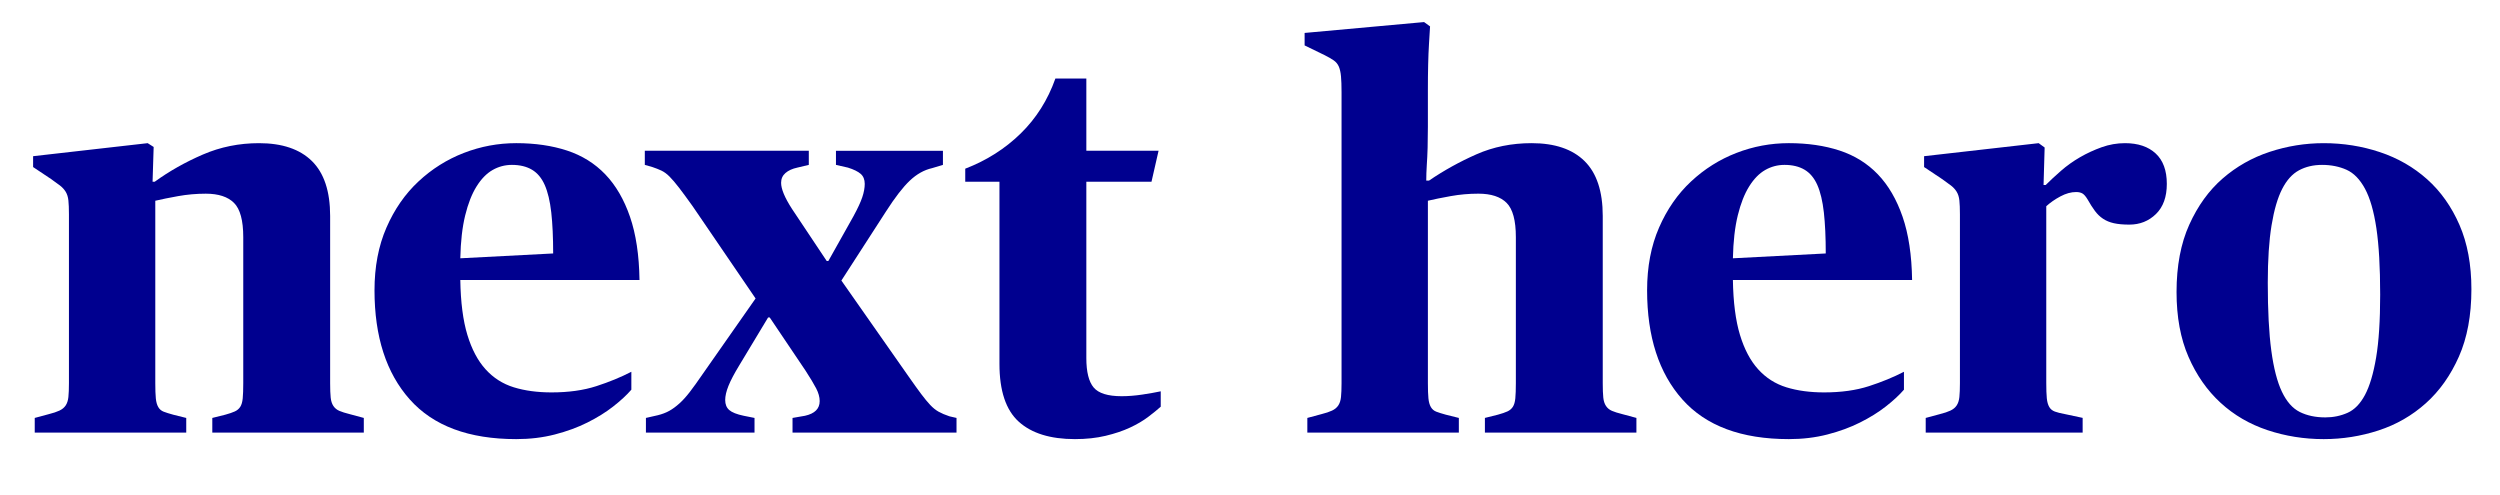
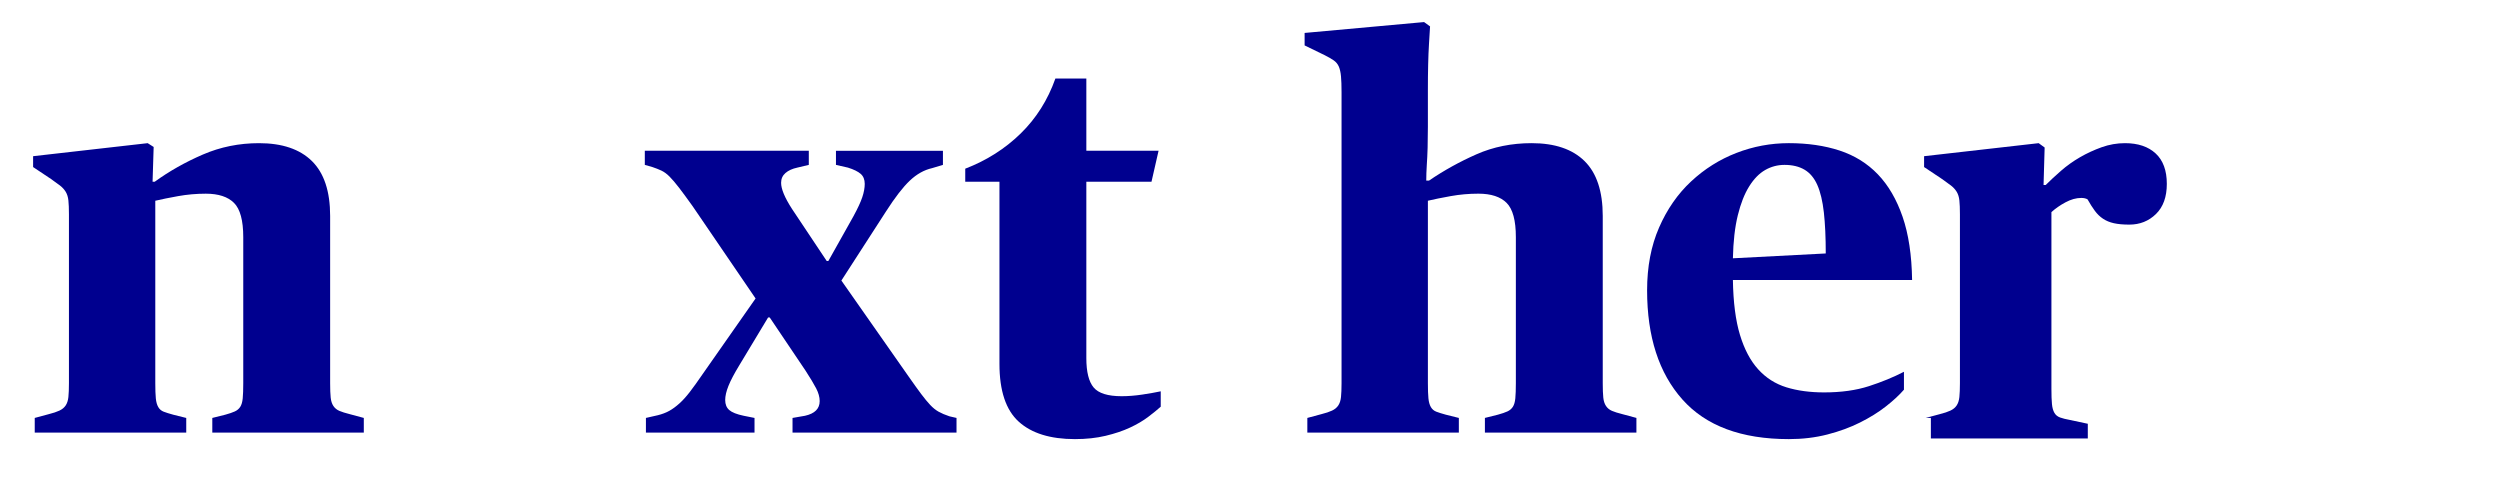
<svg xmlns="http://www.w3.org/2000/svg" version="1.1" id="レイヤー_1" x="0px" y="0px" width="490px" height="97px" viewBox="0 0 490 97" style="enable-background:new 0 0 490 97;" xml:space="preserve">
  <style type="text/css">
	.st0{fill:none;}
	.st1{fill:#00008F;}
</style>
  <rect class="st0" width="490" height="97" />
  <g>
    <path class="st1" d="M6.808,81.915l2.767-0.745c0.852-0.213,1.544-0.442,2.075-0.692c0.532-0.248,0.94-0.585,1.224-1.011   c0.283-0.426,0.461-0.975,0.532-1.65c0.07-0.674,0.107-1.578,0.107-2.714v-33.1c0-1.134-0.037-2.039-0.107-2.714   c-0.071-0.673-0.249-1.24-0.532-1.703c-0.284-0.461-0.657-0.868-1.117-1.224c-0.462-0.354-1.048-0.78-1.756-1.277l-3.512-2.341   v-2.129l22.457-2.554l1.171,0.745l-0.213,6.812h0.426c2.837-2.057,5.977-3.832,9.419-5.321c3.441-1.49,7.113-2.235,11.016-2.235   c4.54,0,7.999,1.171,10.377,3.512c2.376,2.341,3.566,5.926,3.566,10.75v32.781c0,1.207,0.035,2.147,0.106,2.82   c0.07,0.675,0.248,1.224,0.532,1.65c0.283,0.426,0.674,0.745,1.171,0.958c0.496,0.213,1.171,0.426,2.023,0.638l2.767,0.745v2.874   H41.612v-2.874l2.554-0.638c0.78-0.213,1.4-0.426,1.863-0.638c0.461-0.213,0.815-0.514,1.065-0.905   c0.248-0.389,0.407-0.939,0.479-1.649c0.07-0.709,0.106-1.703,0.106-2.98v-28.63c0-3.263-0.604-5.498-1.809-6.705   c-1.207-1.206-3.052-1.809-5.535-1.809c-1.846,0-3.655,0.159-5.428,0.479c-1.775,0.319-3.265,0.622-4.47,0.905v35.761   c0,1.277,0.035,2.272,0.106,2.98c0.07,0.71,0.23,1.277,0.479,1.703c0.248,0.426,0.602,0.729,1.065,0.905   c0.46,0.178,1.081,0.373,1.863,0.586l2.554,0.638v2.874H6.808V81.915z" />
-     <path class="st1" d="M101.182,86.066c-9.296,0-16.249-2.59-20.861-7.77c-4.613-5.179-6.918-12.31-6.918-21.393   c0-4.612,0.78-8.71,2.341-12.293c1.56-3.582,3.654-6.599,6.28-9.047c2.624-2.448,5.588-4.31,8.887-5.588   c3.299-1.277,6.722-1.916,10.271-1.916c3.689,0,7.007,0.484,9.952,1.449c2.943,0.966,5.444,2.523,7.503,4.668   c2.057,2.145,3.672,4.917,4.842,8.313c1.171,3.397,1.791,7.528,1.863,12.391H90.22c0.07,4.357,0.532,7.943,1.384,10.753   c0.851,2.81,2.039,5.061,3.566,6.747c1.525,1.686,3.369,2.864,5.534,3.531c2.164,0.669,4.63,1.001,7.397,1.001   c3.334,0,6.261-0.407,8.781-1.224c2.517-0.815,4.806-1.756,6.864-2.82v3.512c-0.923,1.064-2.112,2.165-3.566,3.299   c-1.455,1.136-3.139,2.181-5.055,3.139c-1.916,0.958-4.045,1.739-6.386,2.341C106.397,85.763,103.878,86.066,101.182,86.066z    M100.331,32.318c-1.349,0-2.608,0.334-3.778,1c-1.171,0.667-2.218,1.736-3.14,3.21c-0.923,1.473-1.668,3.366-2.235,5.681   c-0.569,2.315-0.888,5.121-0.958,8.416l18.2-0.946c0-3.156-0.125-5.838-0.372-8.049c-0.249-2.208-0.675-3.998-1.277-5.365   c-0.604-1.367-1.437-2.366-2.501-2.998C103.204,32.633,101.891,32.318,100.331,32.318z" />
    <path class="st1" d="M126.596,81.915l2.341-0.532c0.851-0.213,1.596-0.495,2.235-0.851c0.639-0.354,1.294-0.833,1.969-1.437   c0.674-0.602,1.366-1.365,2.075-2.288c0.709-0.921,1.525-2.057,2.448-3.406l10.431-14.9L135.75,40.407   c-1.064-1.49-1.952-2.696-2.661-3.619c-0.71-0.921-1.33-1.65-1.863-2.182c-0.532-0.532-1.064-0.921-1.596-1.171   c-0.532-0.248-1.117-0.479-1.756-0.692l-1.49-0.426v-2.767h32.142v2.767l-2.235,0.532c-0.995,0.213-1.775,0.569-2.341,1.064   c-0.569,0.497-0.852,1.136-0.852,1.916c0,1.207,0.709,2.91,2.129,5.109l6.812,10.218h0.319l4.896-8.727   c0.851-1.56,1.437-2.82,1.756-3.778c0.319-0.958,0.479-1.826,0.479-2.608c0-0.851-0.266-1.507-0.798-1.969   c-0.532-0.461-1.367-0.868-2.501-1.224l-2.341-0.532v-2.767h20.967v2.767l-2.129,0.638c-1.562,0.356-3.016,1.171-4.363,2.448   c-1.349,1.277-2.91,3.299-4.683,6.067l-8.727,13.517l13.198,18.839c0.993,1.42,1.809,2.554,2.448,3.406   c0.639,0.852,1.224,1.562,1.756,2.129c0.532,0.569,1.081,1.011,1.65,1.33c0.567,0.319,1.277,0.622,2.129,0.905l1.384,0.319v2.874   h-32.142v-2.874l2.448-0.426c1.916-0.426,2.874-1.384,2.874-2.874c0-0.78-0.231-1.613-0.692-2.501   c-0.462-0.887-1.154-2.039-2.075-3.459l-7.024-10.431h-0.319l-5.641,9.366c-0.994,1.633-1.703,2.98-2.129,4.045   c-0.426,1.064-0.638,1.987-0.638,2.767c0,0.852,0.266,1.508,0.798,1.969c0.532,0.462,1.472,0.835,2.82,1.117l2.129,0.426v2.874   h-21.286V81.915z" />
    <path class="st1" d="M210.688,86.066c-4.826,0-8.498-1.141-11.016-3.419c-2.519-2.28-3.778-6.056-3.778-11.33v-35.7h-6.705v-2.554   c4.186-1.612,7.804-3.908,10.856-6.888c3.05-2.98,5.321-6.572,6.812-10.78h6.067v14.156h14.156l-1.384,6.067h-12.772v34.572   c0,2.704,0.479,4.625,1.437,5.762c0.958,1.137,2.784,1.706,5.481,1.706c1.277,0,2.624-0.106,4.044-0.319   c1.419-0.213,2.625-0.426,3.619-0.639v3.015c-0.638,0.573-1.455,1.237-2.448,1.99c-0.994,0.755-2.181,1.455-3.565,2.101   s-2.98,1.182-4.79,1.615C214.892,85.85,212.886,86.066,210.688,86.066z" />
    <path class="st1" d="M256.238,81.915l2.767-0.745c0.852-0.213,1.544-0.442,2.075-0.692c0.532-0.248,0.94-0.585,1.224-1.011   c0.283-0.426,0.461-0.975,0.532-1.65c0.07-0.674,0.107-1.578,0.107-2.714V18.056c0-1.277-0.037-2.305-0.107-3.087   c-0.071-0.78-0.213-1.418-0.426-1.916c-0.213-0.495-0.551-0.905-1.011-1.224c-0.462-0.319-1.048-0.655-1.756-1.011l-3.938-1.916   V6.455l23.415-2.129l1.171,0.852c-0.072,1.064-0.143,2.235-0.213,3.512c-0.072,1.135-0.125,2.466-0.16,3.991   c-0.036,1.527-0.053,3.176-0.053,4.949v7.237c0,1.49-0.018,2.857-0.053,4.097c-0.037,1.243-0.09,2.36-0.16,3.353   c-0.071,1.136-0.106,2.165-0.106,3.087h0.532c2.909-1.986,6.013-3.707,9.313-5.162c3.299-1.453,6.9-2.182,10.803-2.182   c4.54,0,7.999,1.171,10.377,3.512c2.376,2.341,3.566,5.926,3.566,10.75v32.781c0,1.207,0.035,2.147,0.106,2.82   c0.07,0.675,0.248,1.224,0.532,1.65c0.283,0.426,0.674,0.745,1.171,0.958c0.496,0.213,1.171,0.426,2.023,0.638l2.767,0.745v2.874   h-29.695v-2.874l2.554-0.638c0.78-0.213,1.4-0.426,1.863-0.638c0.461-0.213,0.815-0.514,1.065-0.905   c0.248-0.389,0.407-0.939,0.479-1.649c0.07-0.709,0.106-1.703,0.106-2.98v-28.63c0-3.263-0.604-5.498-1.809-6.705   c-1.207-1.206-3.052-1.809-5.535-1.809c-1.846,0-3.655,0.159-5.428,0.479c-1.775,0.319-3.265,0.622-4.47,0.905v35.761   c0,1.277,0.035,2.272,0.106,2.98c0.07,0.71,0.23,1.277,0.479,1.703c0.248,0.426,0.602,0.729,1.065,0.905   c0.46,0.178,1.081,0.373,1.863,0.586l2.554,0.638v2.874h-29.695V81.915z" />
    <path class="st1" d="M350.611,86.066c-9.296,0-16.249-2.59-20.861-7.77c-4.613-5.179-6.918-12.31-6.918-21.393   c0-4.612,0.78-8.71,2.341-12.293c1.56-3.582,3.654-6.599,6.28-9.047c2.624-2.448,5.588-4.31,8.887-5.588   c3.299-1.277,6.722-1.916,10.271-1.916c3.689,0,7.007,0.484,9.952,1.449c2.943,0.966,5.444,2.523,7.503,4.668   c2.057,2.145,3.672,4.917,4.842,8.313c1.171,3.397,1.791,7.528,1.863,12.391h-35.123c0.07,4.357,0.532,7.943,1.384,10.753   c0.851,2.81,2.039,5.061,3.566,6.747c1.525,1.686,3.369,2.864,5.534,3.531c2.164,0.669,4.63,1.001,7.397,1.001   c3.334,0,6.261-0.407,8.781-1.224c2.517-0.815,4.806-1.756,6.864-2.82v3.512c-0.923,1.064-2.112,2.165-3.566,3.299   c-1.455,1.136-3.139,2.181-5.055,3.139c-1.916,0.958-4.045,1.739-6.386,2.341C355.827,85.763,353.307,86.066,350.611,86.066z    M349.76,32.318c-1.349,0-2.608,0.334-3.778,1c-1.171,0.667-2.218,1.736-3.14,3.21c-0.923,1.473-1.668,3.366-2.235,5.681   c-0.569,2.315-0.888,5.121-0.958,8.416l18.2-0.946c0-3.156-0.125-5.838-0.372-8.049c-0.249-2.208-0.675-3.998-1.277-5.365   c-0.604-1.367-1.437-2.366-2.501-2.998C352.634,32.633,351.32,32.318,349.76,32.318z" />
-     <path class="st1" d="M377.441,81.915l2.767-0.745c0.852-0.213,1.544-0.442,2.075-0.692c0.532-0.248,0.94-0.585,1.224-1.011   c0.283-0.426,0.461-0.975,0.532-1.65c0.07-0.674,0.107-1.578,0.107-2.714v-33.1c0-1.134-0.037-2.039-0.107-2.714   c-0.071-0.673-0.249-1.24-0.532-1.703c-0.284-0.461-0.657-0.868-1.117-1.224c-0.462-0.354-1.048-0.78-1.756-1.277l-3.512-2.341   v-2.129l22.457-2.554l1.171,0.852l-0.213,7.343h0.426c0.851-0.851,1.844-1.773,2.98-2.767c1.134-0.993,2.377-1.879,3.725-2.661   c1.347-0.78,2.768-1.436,4.257-1.969c1.49-0.532,3.015-0.798,4.577-0.798c2.554,0,4.558,0.675,6.013,2.023   c1.454,1.349,2.182,3.336,2.182,5.96c0,2.554-0.71,4.523-2.129,5.907c-1.42,1.384-3.158,2.075-5.215,2.075   c-1.207,0-2.218-0.091-3.033-0.274c-0.816-0.183-1.527-0.477-2.129-0.881c-0.604-0.402-1.136-0.917-1.596-1.542   c-0.462-0.624-0.941-1.375-1.437-2.256c-0.356-0.587-0.692-0.973-1.011-1.156c-0.319-0.183-0.728-0.276-1.224-0.276   c-0.995,0-2.023,0.286-3.087,0.857c-1.065,0.57-1.987,1.212-2.767,1.924v34.64c0,1.284,0.035,2.282,0.106,2.994   c0.07,0.713,0.23,1.284,0.479,1.711c0.248,0.428,0.62,0.73,1.117,0.908c0.496,0.18,1.134,0.339,1.916,0.481l3.512,0.748v2.887   h-30.759V81.915z" />
-     <path class="st1" d="M455.445,86.066c-3.832,0-7.503-0.586-11.016-1.756c-3.512-1.171-6.582-2.962-9.206-5.375   c-2.626-2.411-4.72-5.41-6.28-8.994c-1.562-3.582-2.341-7.823-2.341-12.719c0-5.109,0.833-9.507,2.501-13.198   c1.666-3.689,3.848-6.705,6.545-9.046c2.696-2.341,5.764-4.079,9.206-5.215c3.44-1.134,6.971-1.703,10.59-1.703   c3.831,0,7.503,0.586,11.016,1.756s6.599,2.945,9.26,5.321c2.66,2.378,4.771,5.358,6.333,8.94c1.56,3.584,2.341,7.788,2.341,12.612   c0,5.109-0.817,9.509-2.448,13.198c-1.633,3.69-3.797,6.742-6.492,9.153c-2.697,2.413-5.784,4.188-9.26,5.322   C462.717,85.497,459.134,86.066,455.445,86.066z M455.764,81.809c1.56,0,3.015-0.299,4.364-0.9c1.347-0.6,2.483-1.766,3.406-3.497   c0.922-1.731,1.65-4.169,2.182-7.314c0.532-3.143,0.798-7.259,0.798-12.346c0-5.368-0.25-9.714-0.745-13.035   c-0.497-3.319-1.243-5.899-2.235-7.736c-0.994-1.836-2.2-3.073-3.618-3.708c-1.421-0.635-3.017-0.955-4.79-0.955   c-1.703,0-3.211,0.354-4.523,1.061c-1.314,0.707-2.413,1.926-3.299,3.655c-0.888,1.731-1.579,4.098-2.075,7.101   c-0.497,3.004-0.745,6.765-0.745,11.285c0,5.441,0.23,9.874,0.692,13.301c0.461,3.427,1.153,6.111,2.076,8.054   c0.921,1.942,2.092,3.268,3.512,3.975C452.181,81.456,453.849,81.809,455.764,81.809z" />
+     <path class="st1" d="M377.441,81.915l2.767-0.745c0.852-0.213,1.544-0.442,2.075-0.692c0.532-0.248,0.94-0.585,1.224-1.011   c0.283-0.426,0.461-0.975,0.532-1.65c0.07-0.674,0.107-1.578,0.107-2.714v-33.1c0-1.134-0.037-2.039-0.107-2.714   c-0.071-0.673-0.249-1.24-0.532-1.703c-0.284-0.461-0.657-0.868-1.117-1.224c-0.462-0.354-1.048-0.78-1.756-1.277l-3.512-2.341   v-2.129l22.457-2.554l1.171,0.852l-0.213,7.343h0.426c0.851-0.851,1.844-1.773,2.98-2.767c1.134-0.993,2.377-1.879,3.725-2.661   c1.347-0.78,2.768-1.436,4.257-1.969c1.49-0.532,3.015-0.798,4.577-0.798c2.554,0,4.558,0.675,6.013,2.023   c1.454,1.349,2.182,3.336,2.182,5.96c0,2.554-0.71,4.523-2.129,5.907c-1.42,1.384-3.158,2.075-5.215,2.075   c-1.207,0-2.218-0.091-3.033-0.274c-0.816-0.183-1.527-0.477-2.129-0.881c-0.604-0.402-1.136-0.917-1.596-1.542   c-0.462-0.624-0.941-1.375-1.437-2.256c-0.319-0.183-0.728-0.276-1.224-0.276   c-0.995,0-2.023,0.286-3.087,0.857c-1.065,0.57-1.987,1.212-2.767,1.924v34.64c0,1.284,0.035,2.282,0.106,2.994   c0.07,0.713,0.23,1.284,0.479,1.711c0.248,0.428,0.62,0.73,1.117,0.908c0.496,0.18,1.134,0.339,1.916,0.481l3.512,0.748v2.887   h-30.759V81.915z" />
  </g>
</svg>